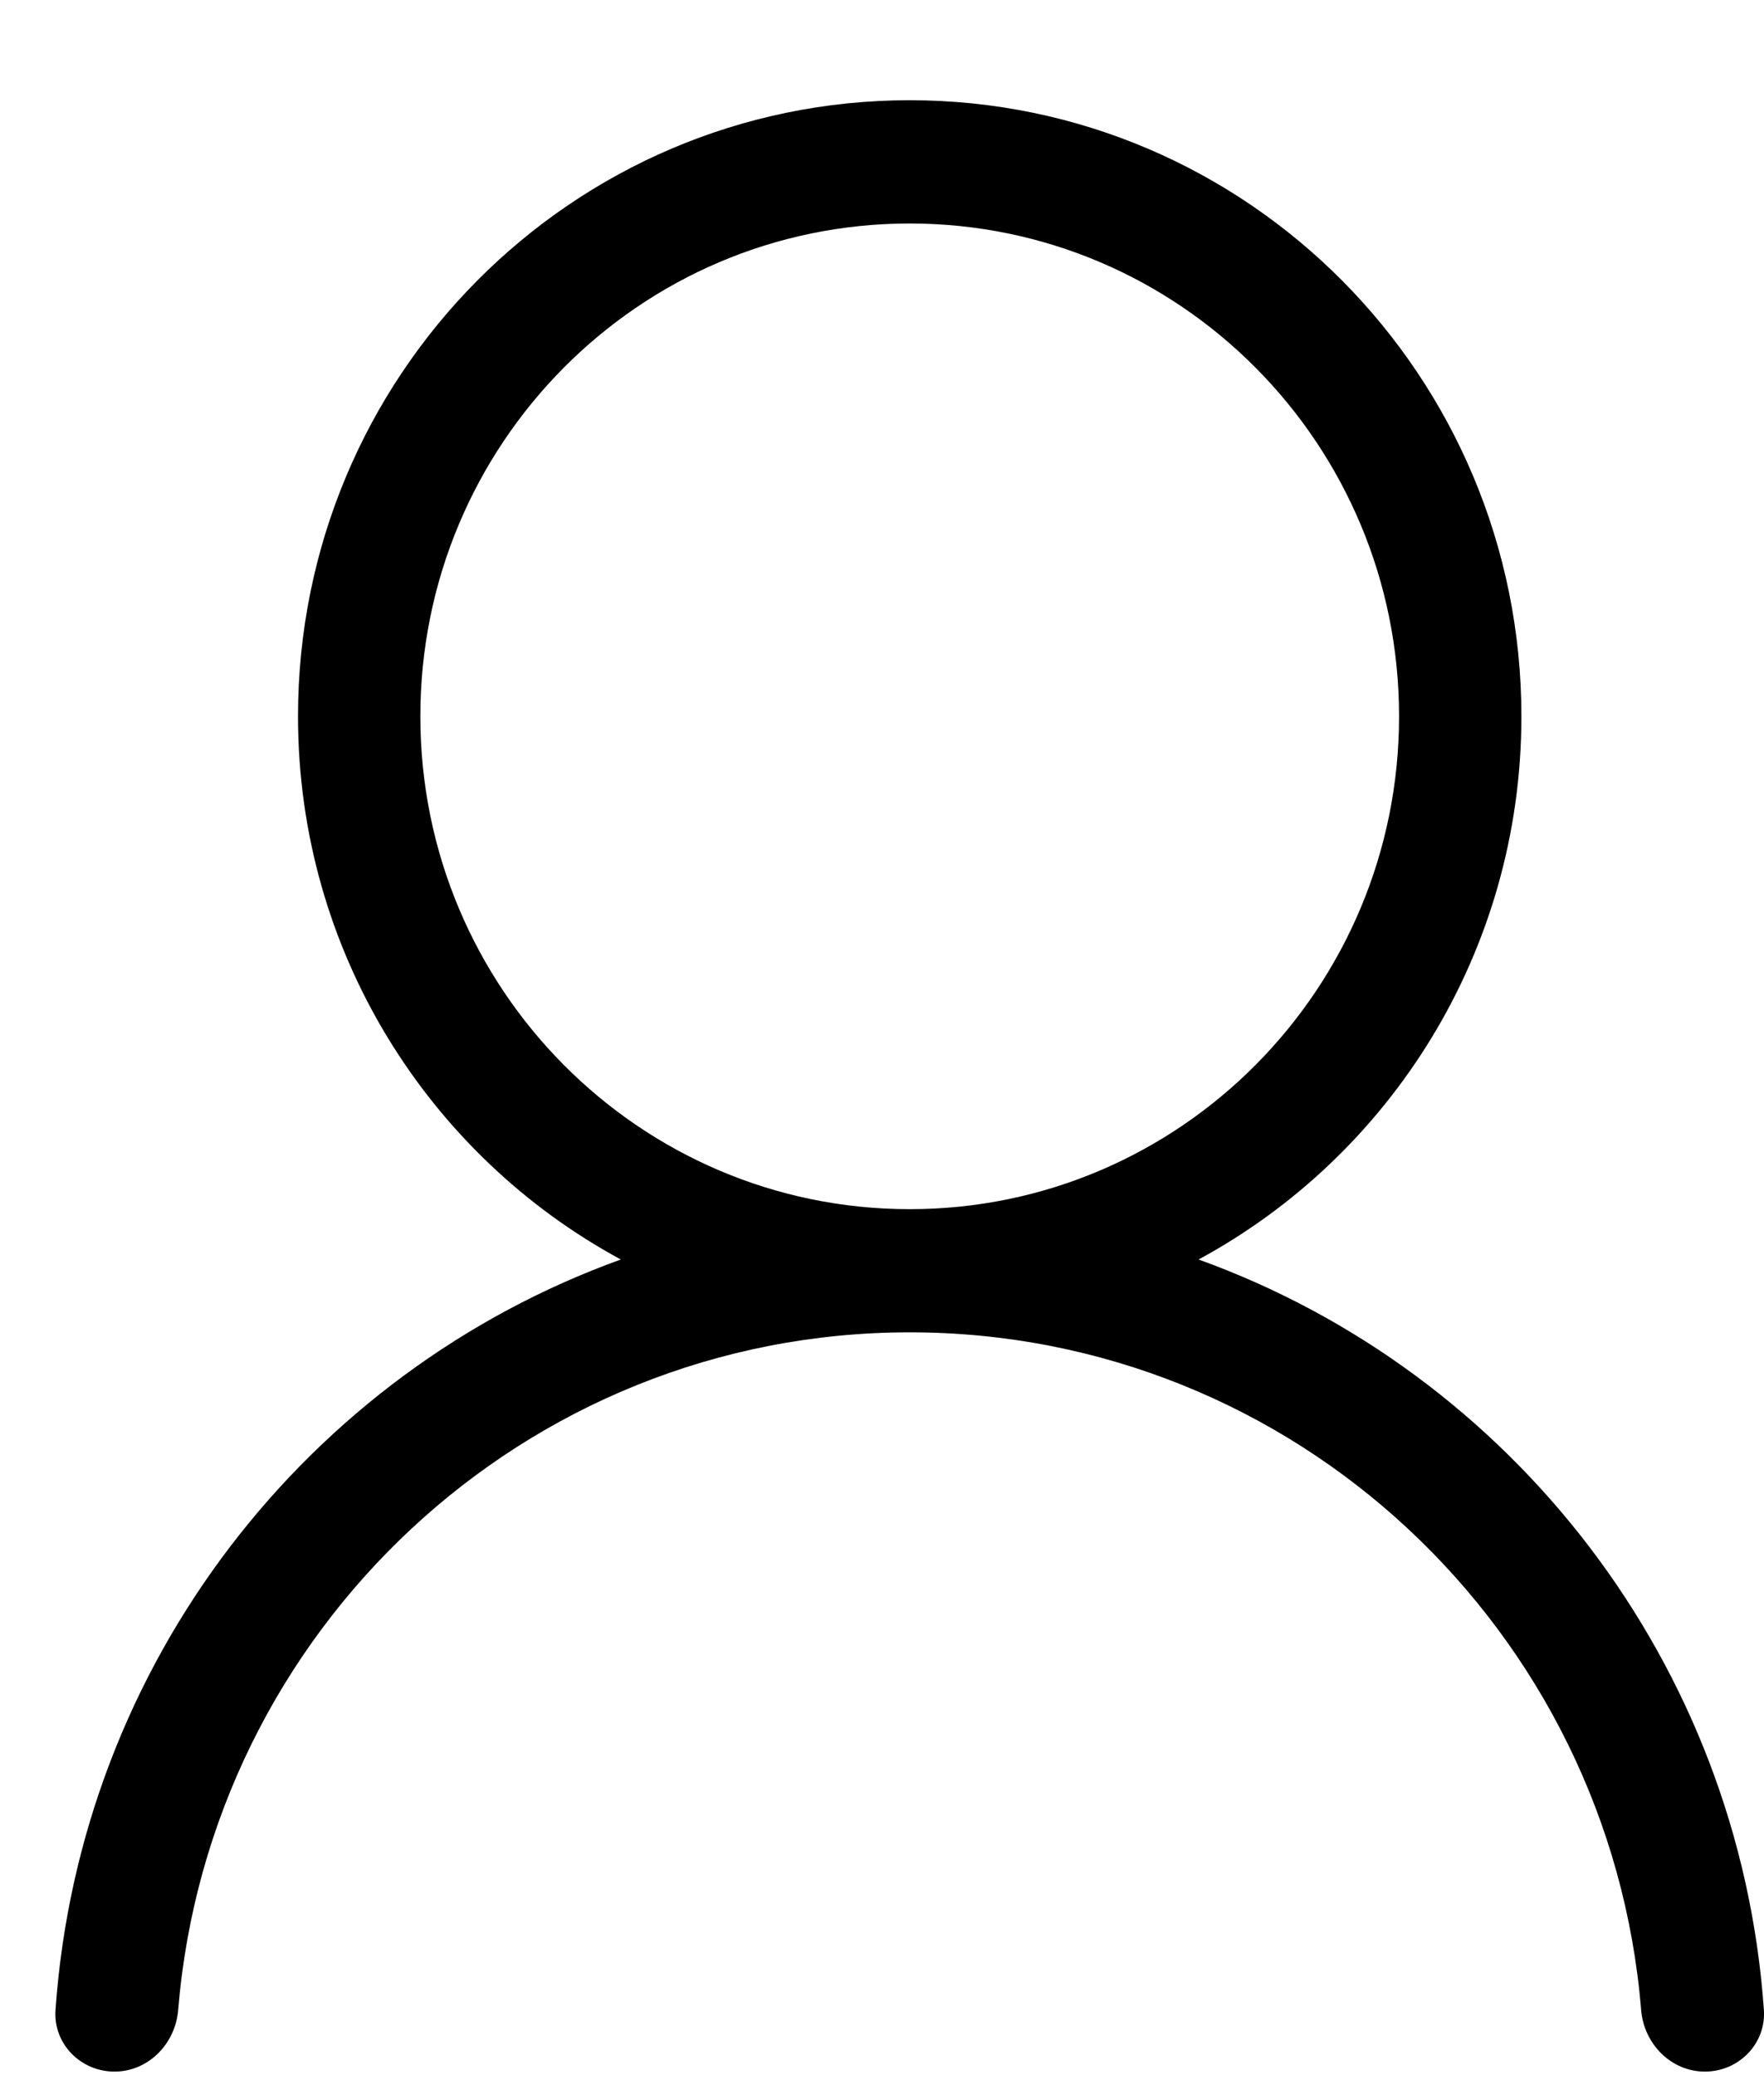
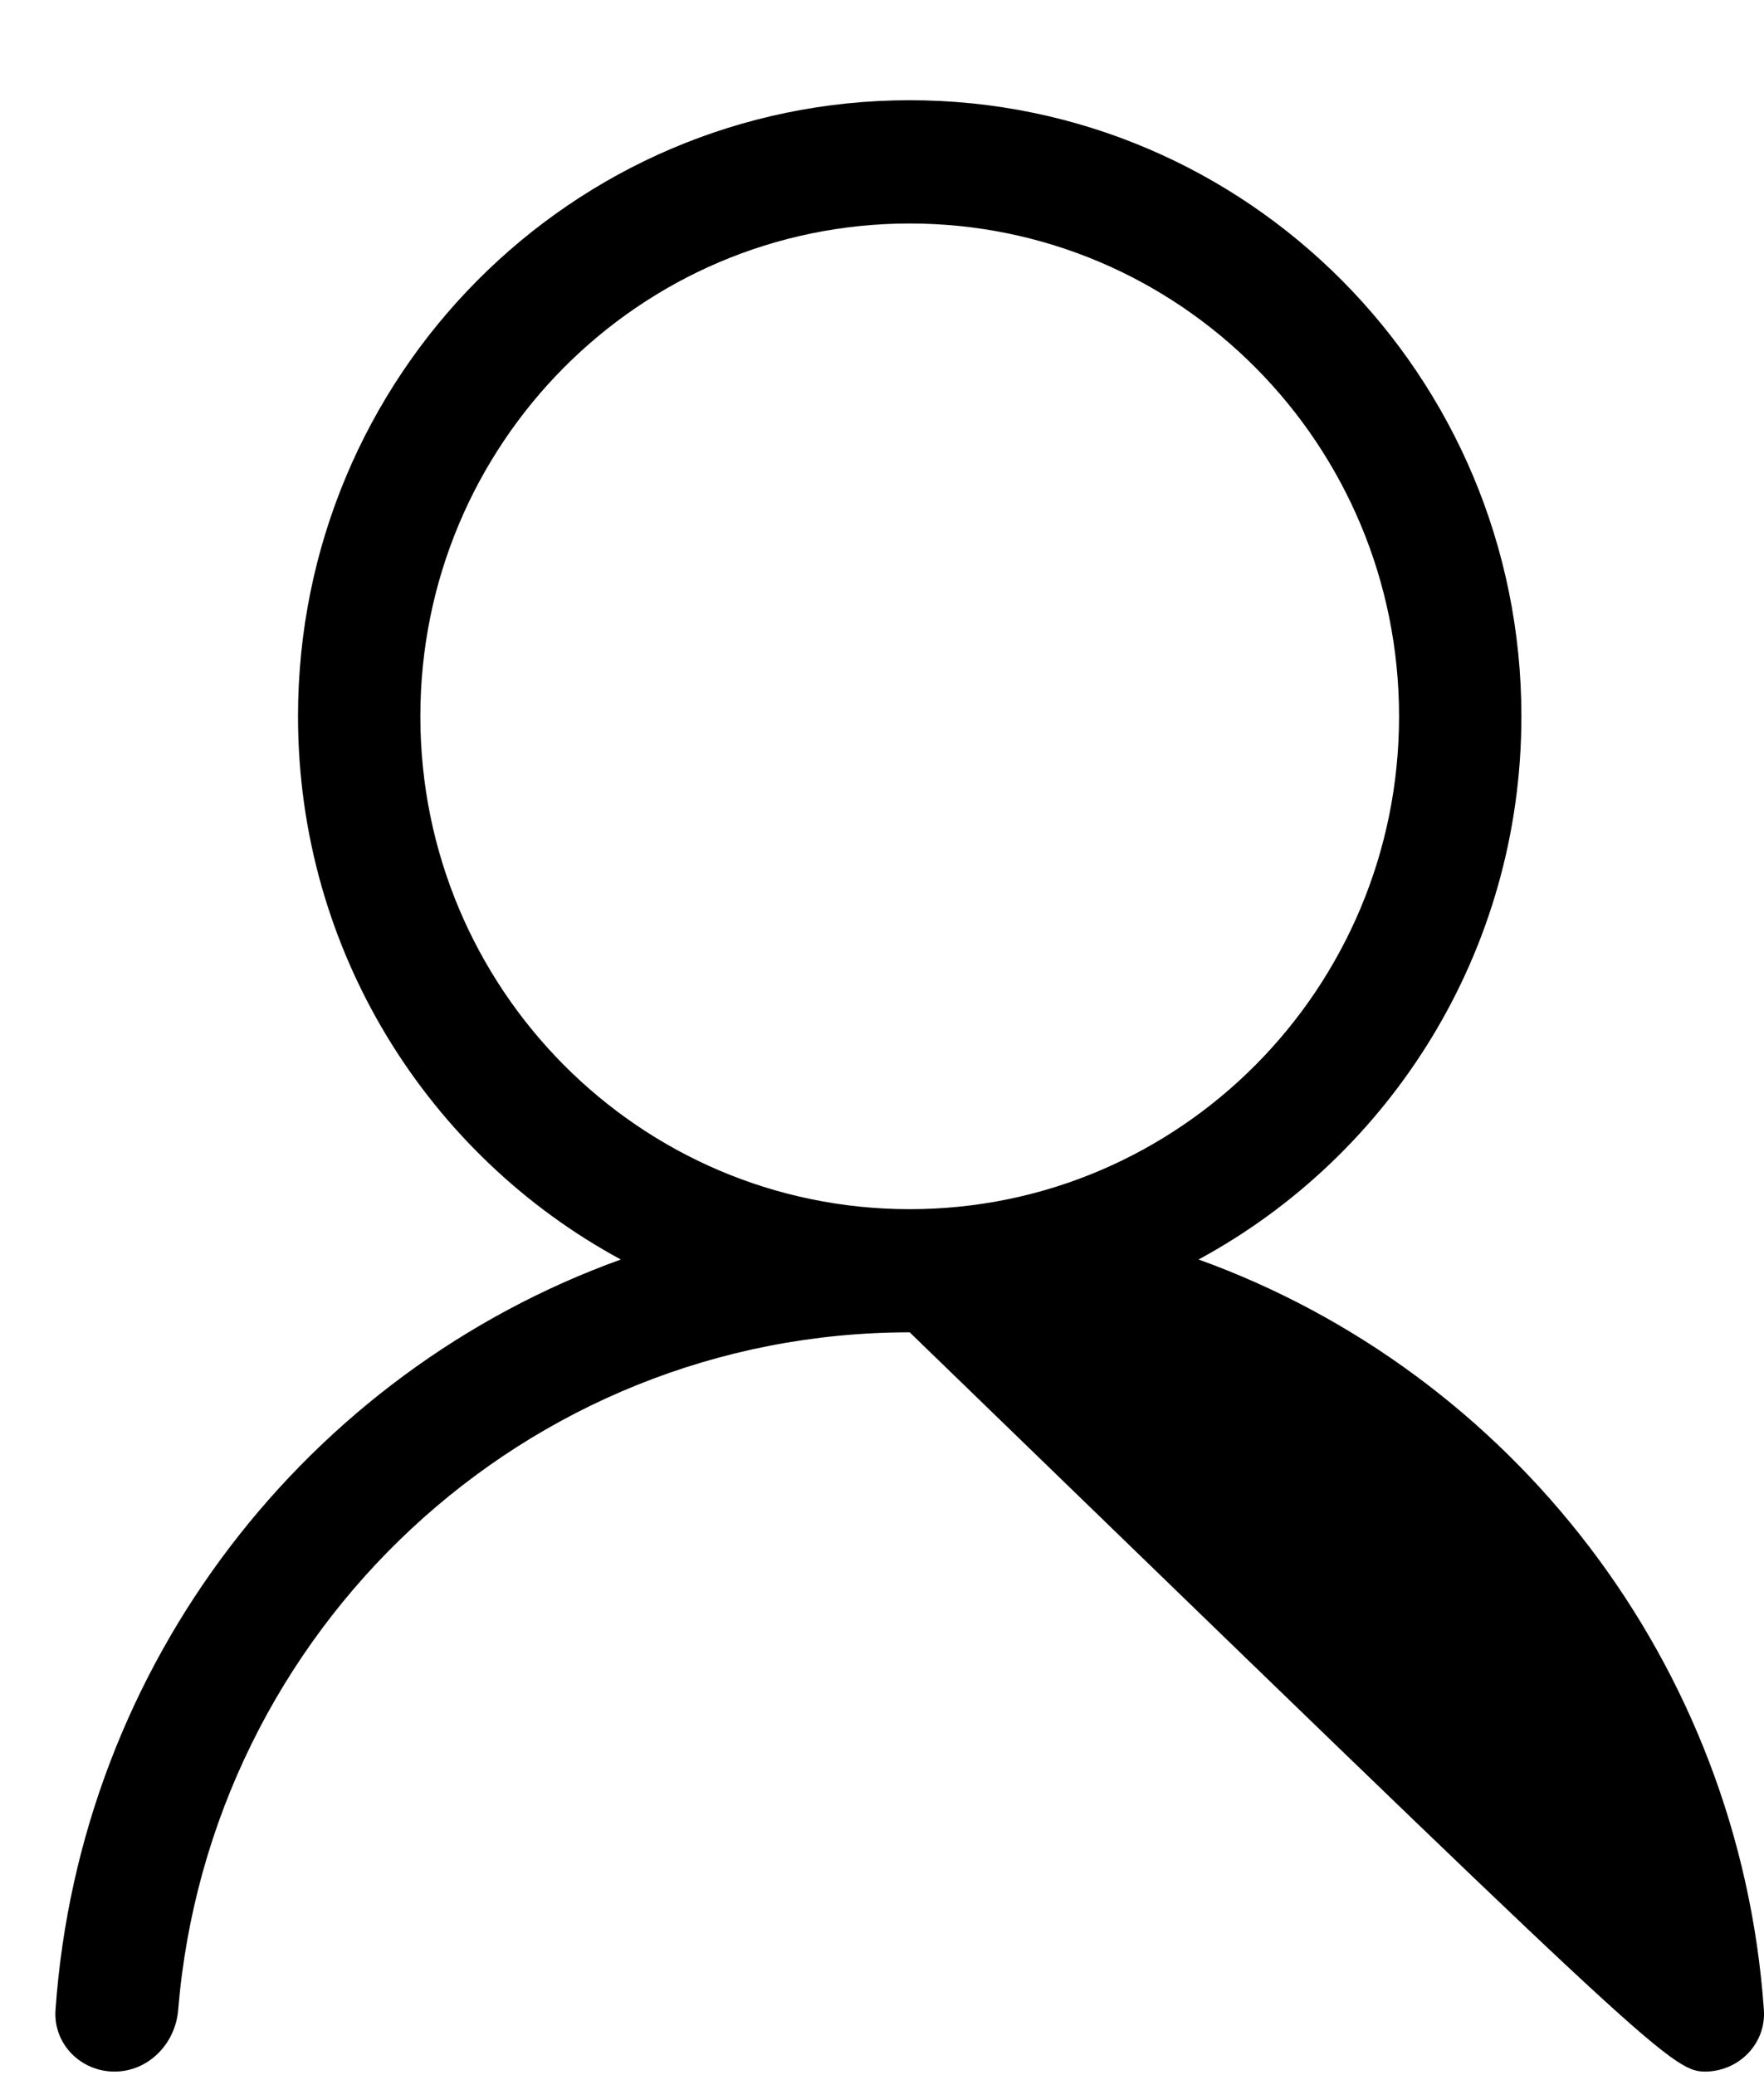
<svg xmlns="http://www.w3.org/2000/svg" width="17" height="20" viewBox="0 0 17 20" fill="none">
-   <path fill-rule="evenodd" clip-rule="evenodd" d="M11.551 12.139C13.402 11.137 14.662 9.169 14.662 6.904C14.662 3.624 12.022 0.966 8.767 0.966C5.511 0.966 2.872 3.624 2.872 6.904C2.872 9.169 4.131 11.137 5.983 12.139C2.971 13.225 0.769 16.025 0.535 19.372C0.512 19.699 0.778 19.966 1.103 19.966C1.429 19.966 1.69 19.699 1.717 19.373C2.017 15.715 5.058 12.841 8.767 12.841C12.475 12.841 15.517 15.715 15.816 19.373C15.843 19.699 16.104 19.966 16.43 19.966C16.755 19.966 17.021 19.699 16.999 19.372C16.764 16.025 14.562 13.225 11.551 12.139ZM13.483 6.904C13.483 9.527 11.371 11.654 8.767 11.654C6.162 11.654 4.051 9.527 4.051 6.904C4.051 4.28 6.162 2.154 8.767 2.154C11.371 2.154 13.483 4.28 13.483 6.904Z" fill="currentColor" />
+   <path fill-rule="evenodd" clip-rule="evenodd" d="M11.551 12.139C13.402 11.137 14.662 9.169 14.662 6.904C14.662 3.624 12.022 0.966 8.767 0.966C5.511 0.966 2.872 3.624 2.872 6.904C2.872 9.169 4.131 11.137 5.983 12.139C2.971 13.225 0.769 16.025 0.535 19.372C0.512 19.699 0.778 19.966 1.103 19.966C1.429 19.966 1.69 19.699 1.717 19.373C2.017 15.715 5.058 12.841 8.767 12.841C15.843 19.699 16.104 19.966 16.43 19.966C16.755 19.966 17.021 19.699 16.999 19.372C16.764 16.025 14.562 13.225 11.551 12.139ZM13.483 6.904C13.483 9.527 11.371 11.654 8.767 11.654C6.162 11.654 4.051 9.527 4.051 6.904C4.051 4.28 6.162 2.154 8.767 2.154C11.371 2.154 13.483 4.28 13.483 6.904Z" fill="currentColor" />
</svg>